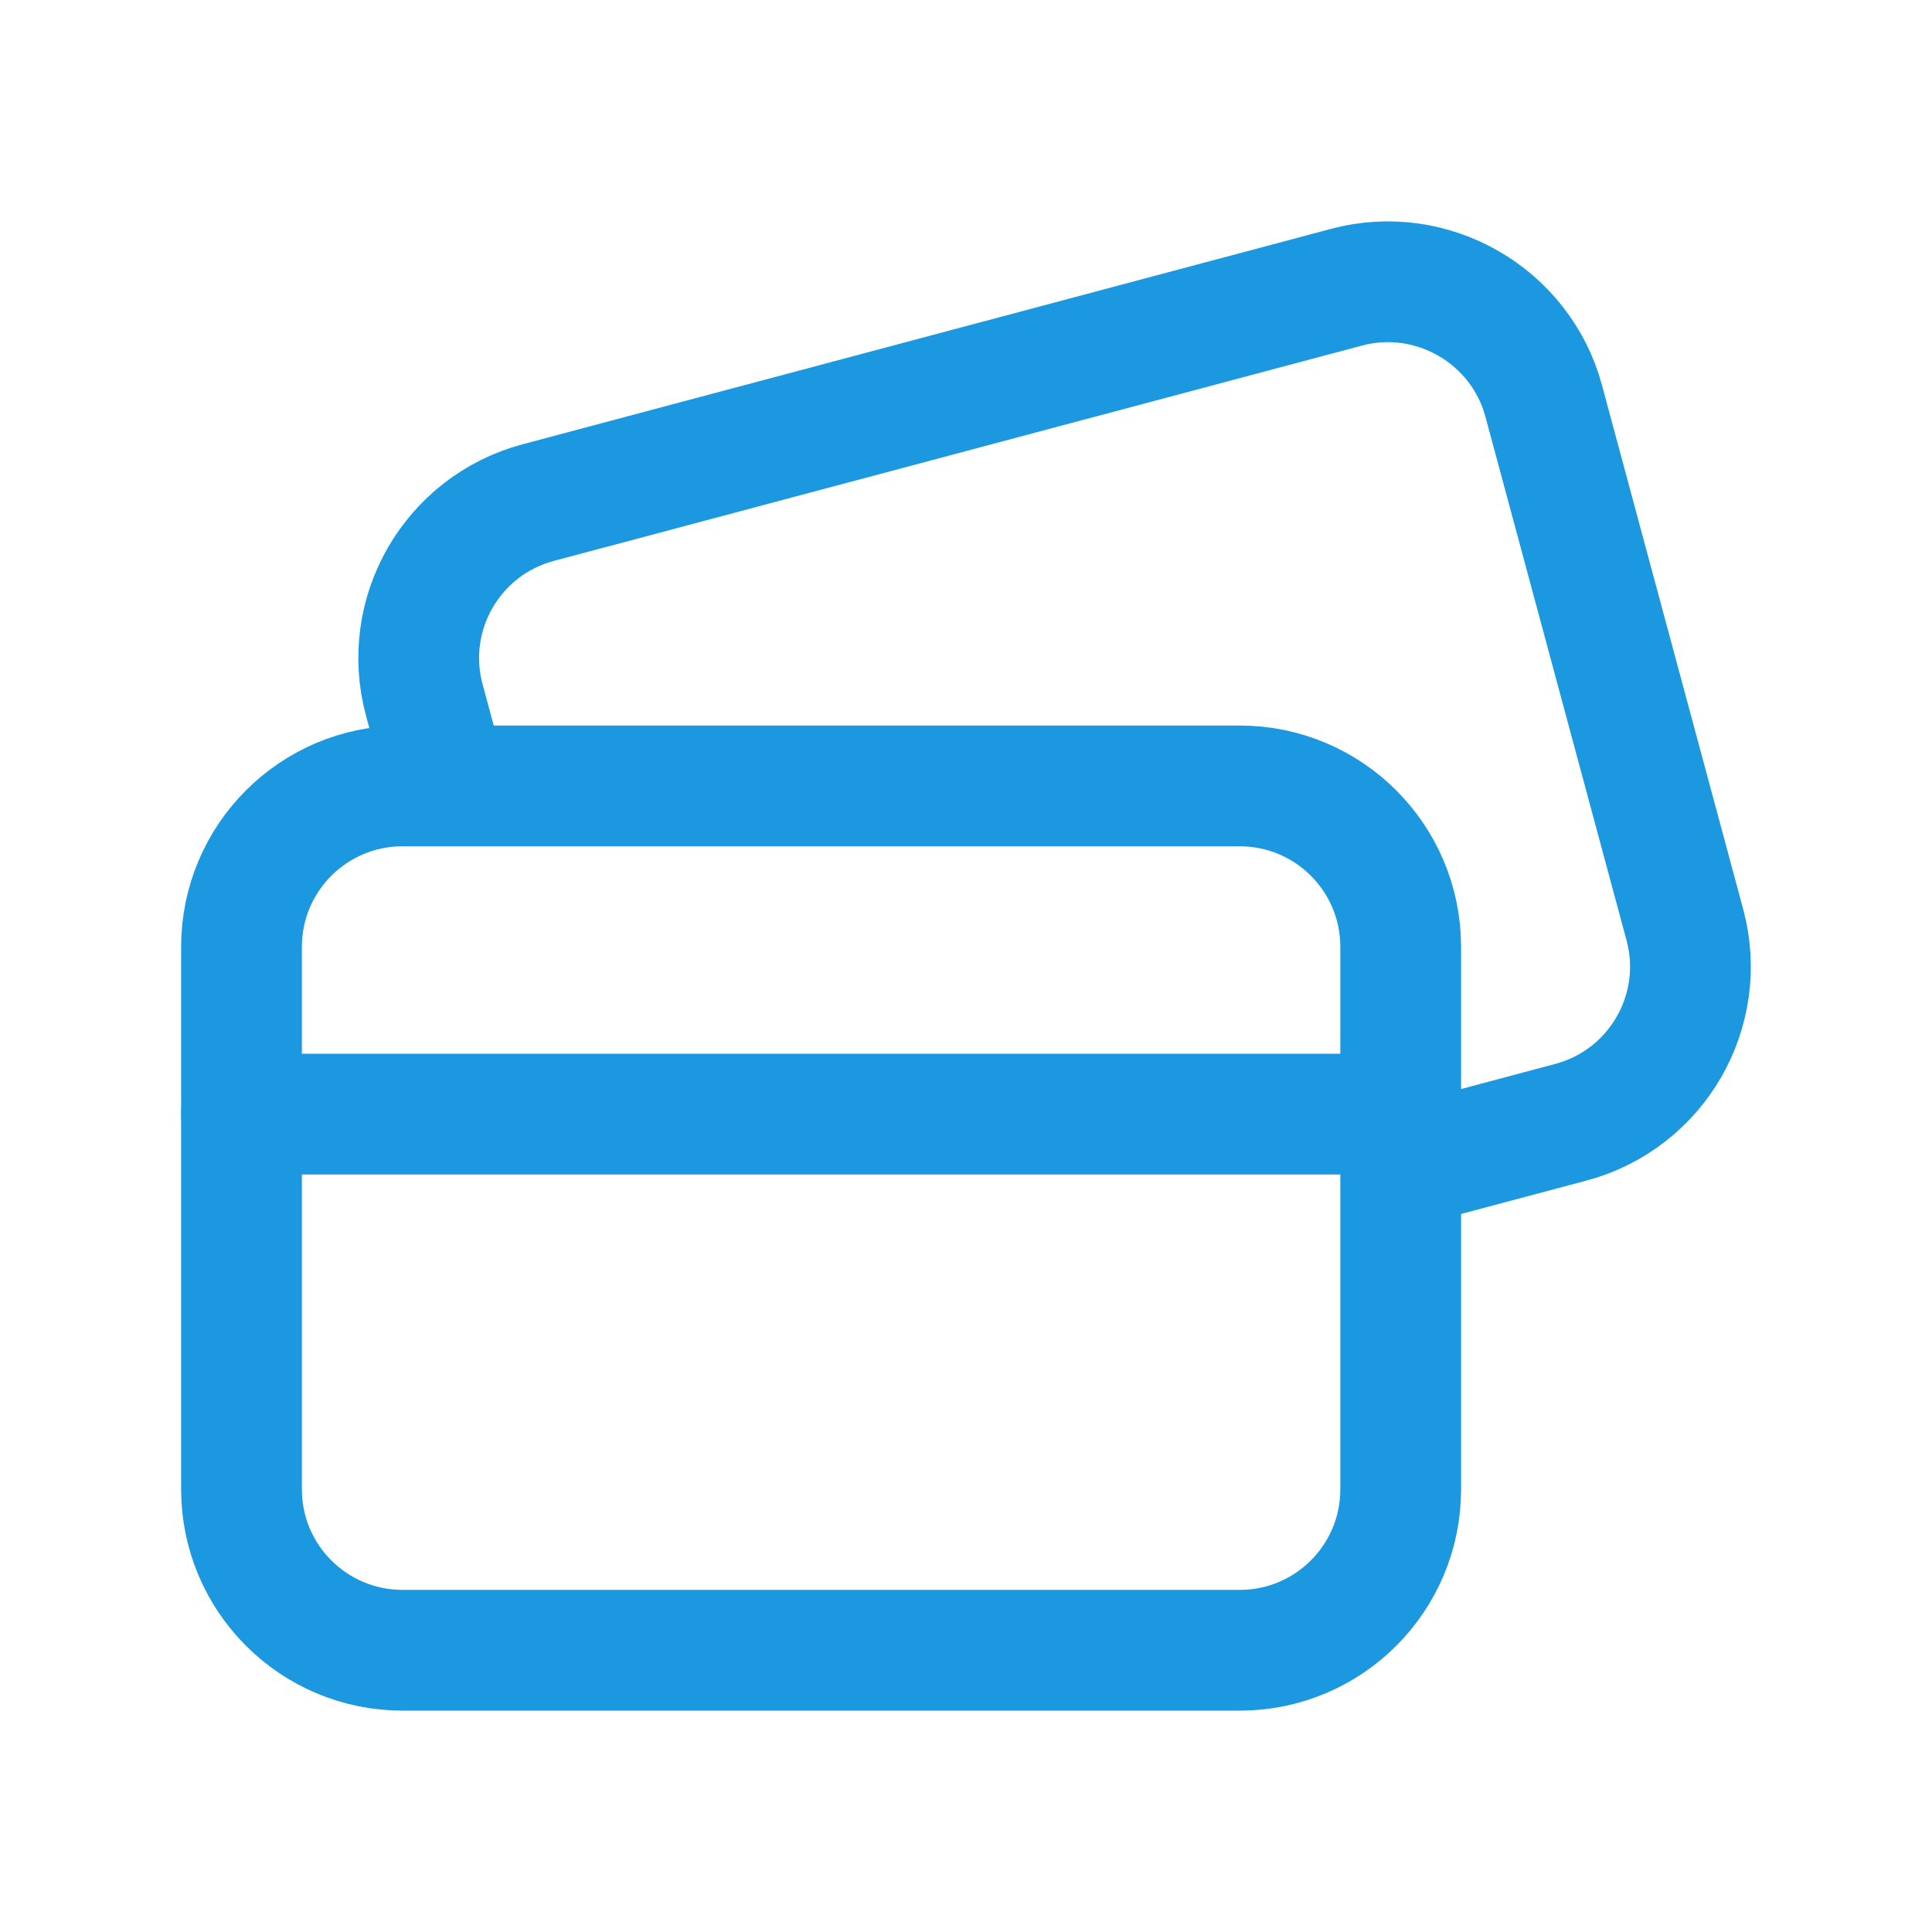
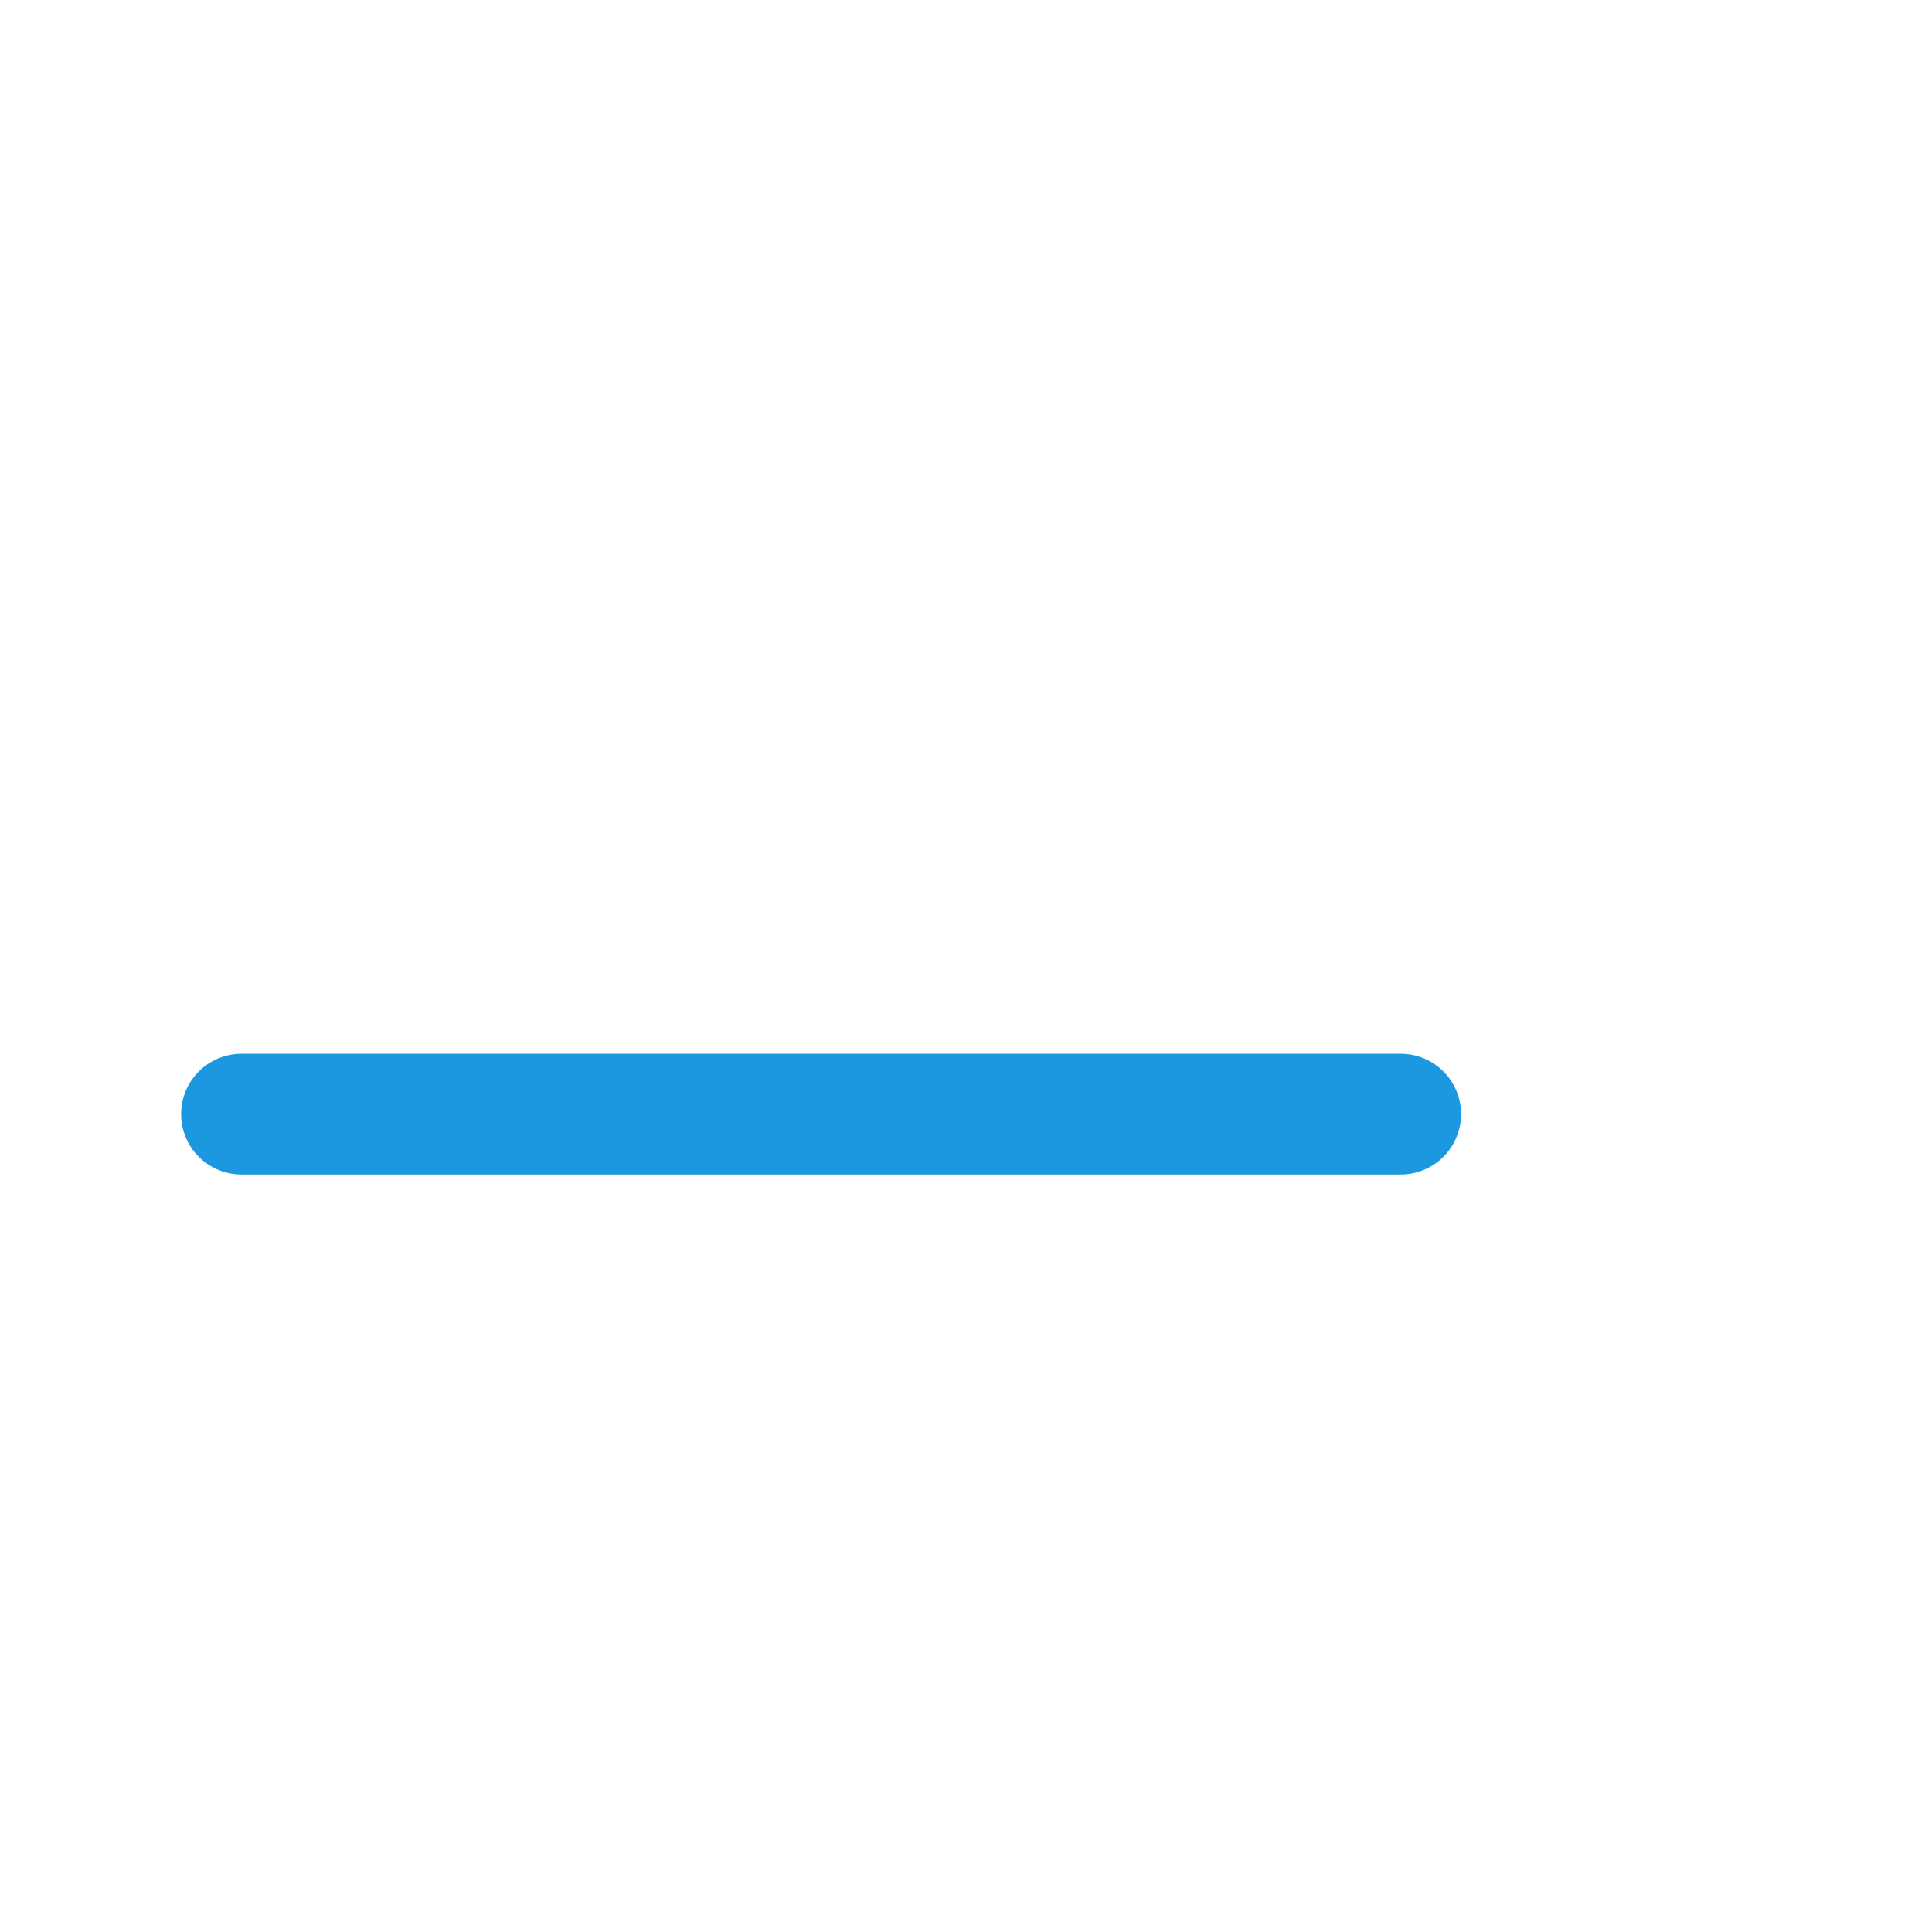
<svg xmlns="http://www.w3.org/2000/svg" width="24" height="24" viewBox="0 0 24 24" fill="none">
-   <path d="M5.558 9.763L5.271 8.696C4.982 7.627 5.617 6.528 6.687 6.243L16.73 3.567C17.79 3.285 18.89 3.92 19.176 4.979L20.93 11.488C21.218 12.557 20.582 13.656 19.514 13.941L17.4 14.504" stroke="#1B98E0" stroke-width="1.5" stroke-linecap="round" stroke-linejoin="round" />
-   <path fill-rule="evenodd" clip-rule="evenodd" d="M5 20.5H15.4C16.505 20.5 17.4 19.605 17.4 18.5V11.763C17.4 10.658 16.505 9.763 15.4 9.763H5C3.895 9.763 3 10.658 3 11.763V18.5C3 19.605 3.896 20.5 5 20.5Z" stroke="#1B98E0" stroke-width="1.5" stroke-linecap="round" stroke-linejoin="round" />
  <path d="M3 13.84H17.4" stroke="#1B98E0" stroke-width="1.5" stroke-linecap="round" stroke-linejoin="round" />
</svg>